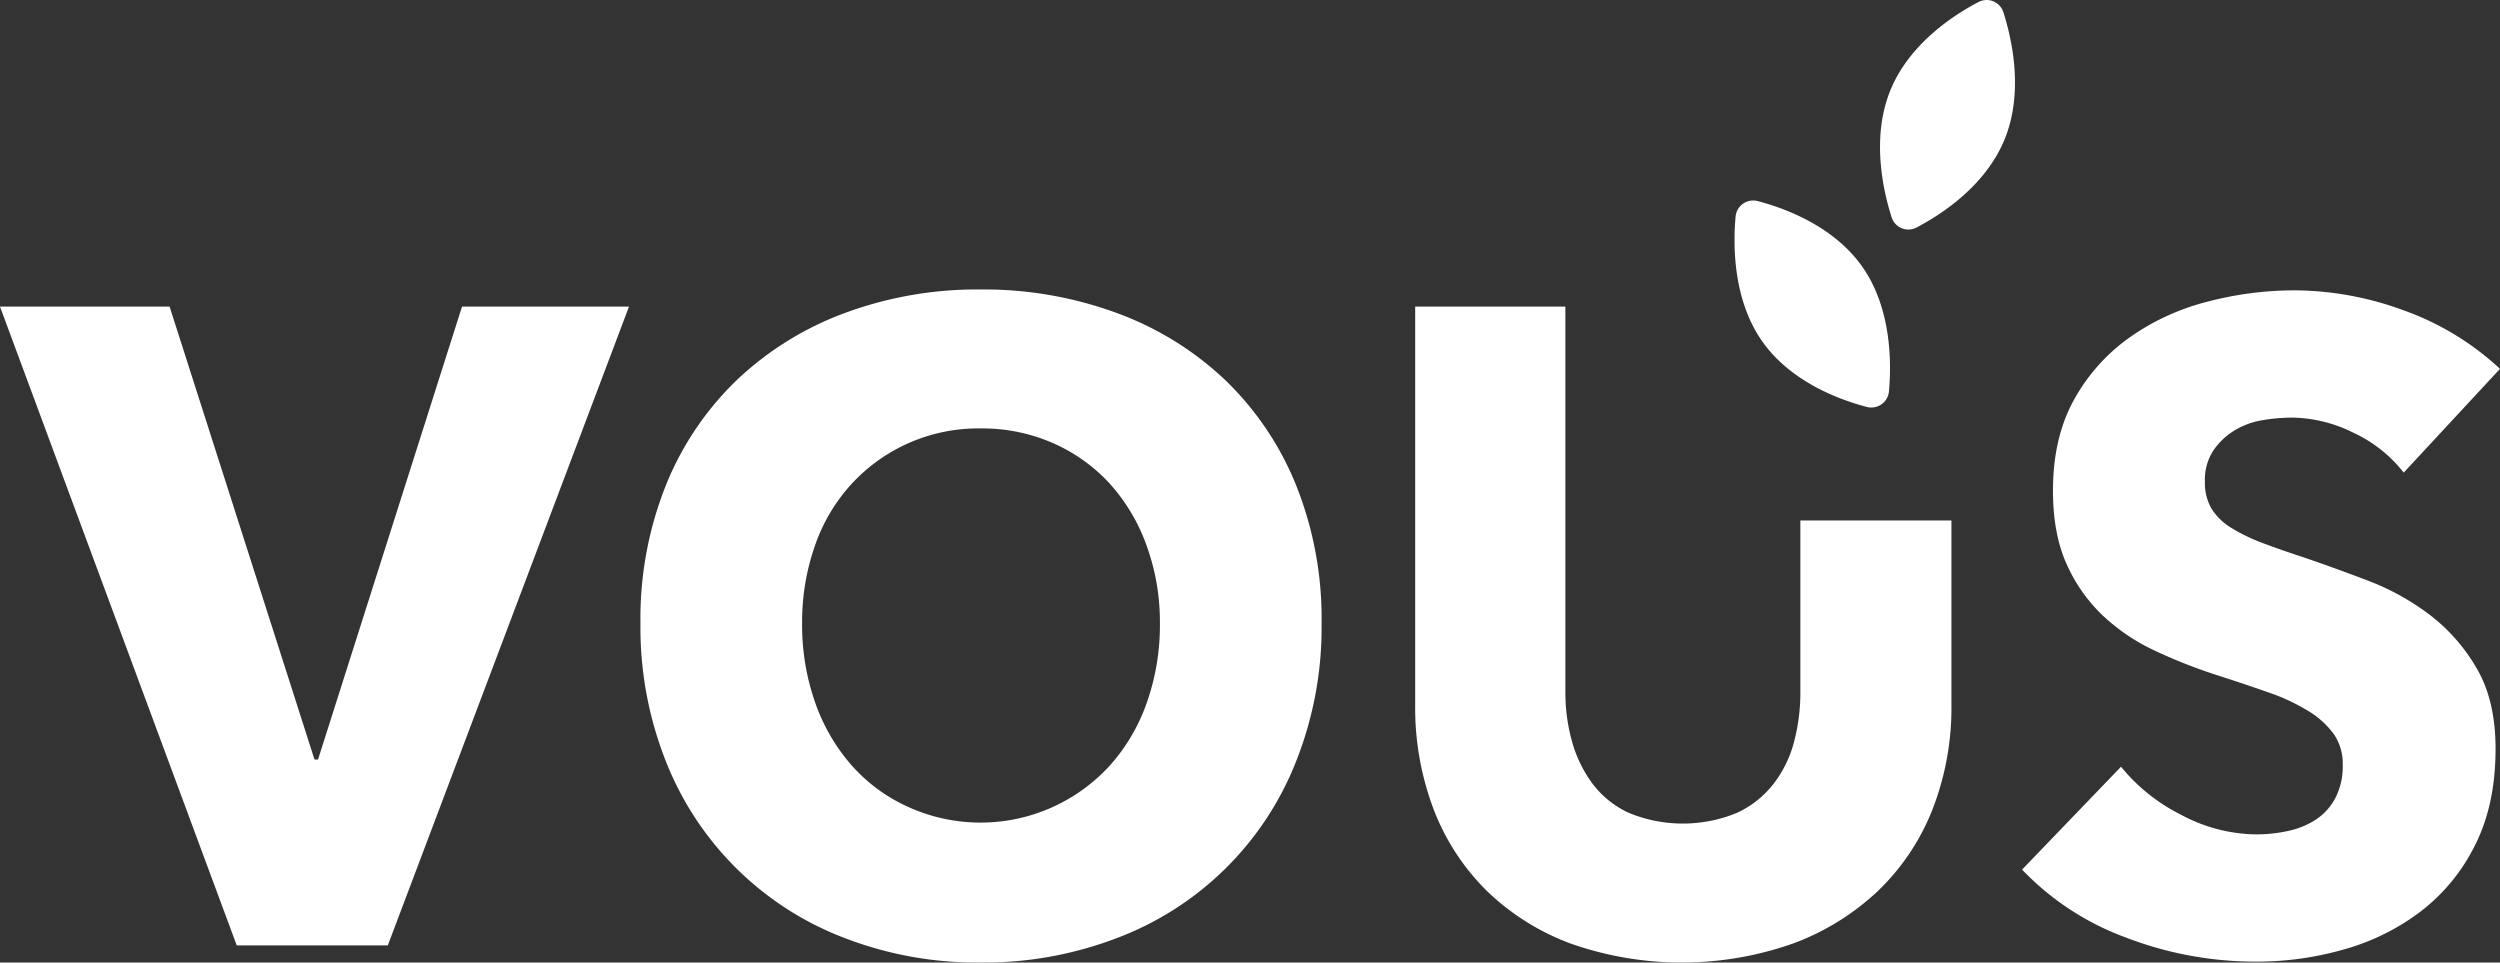
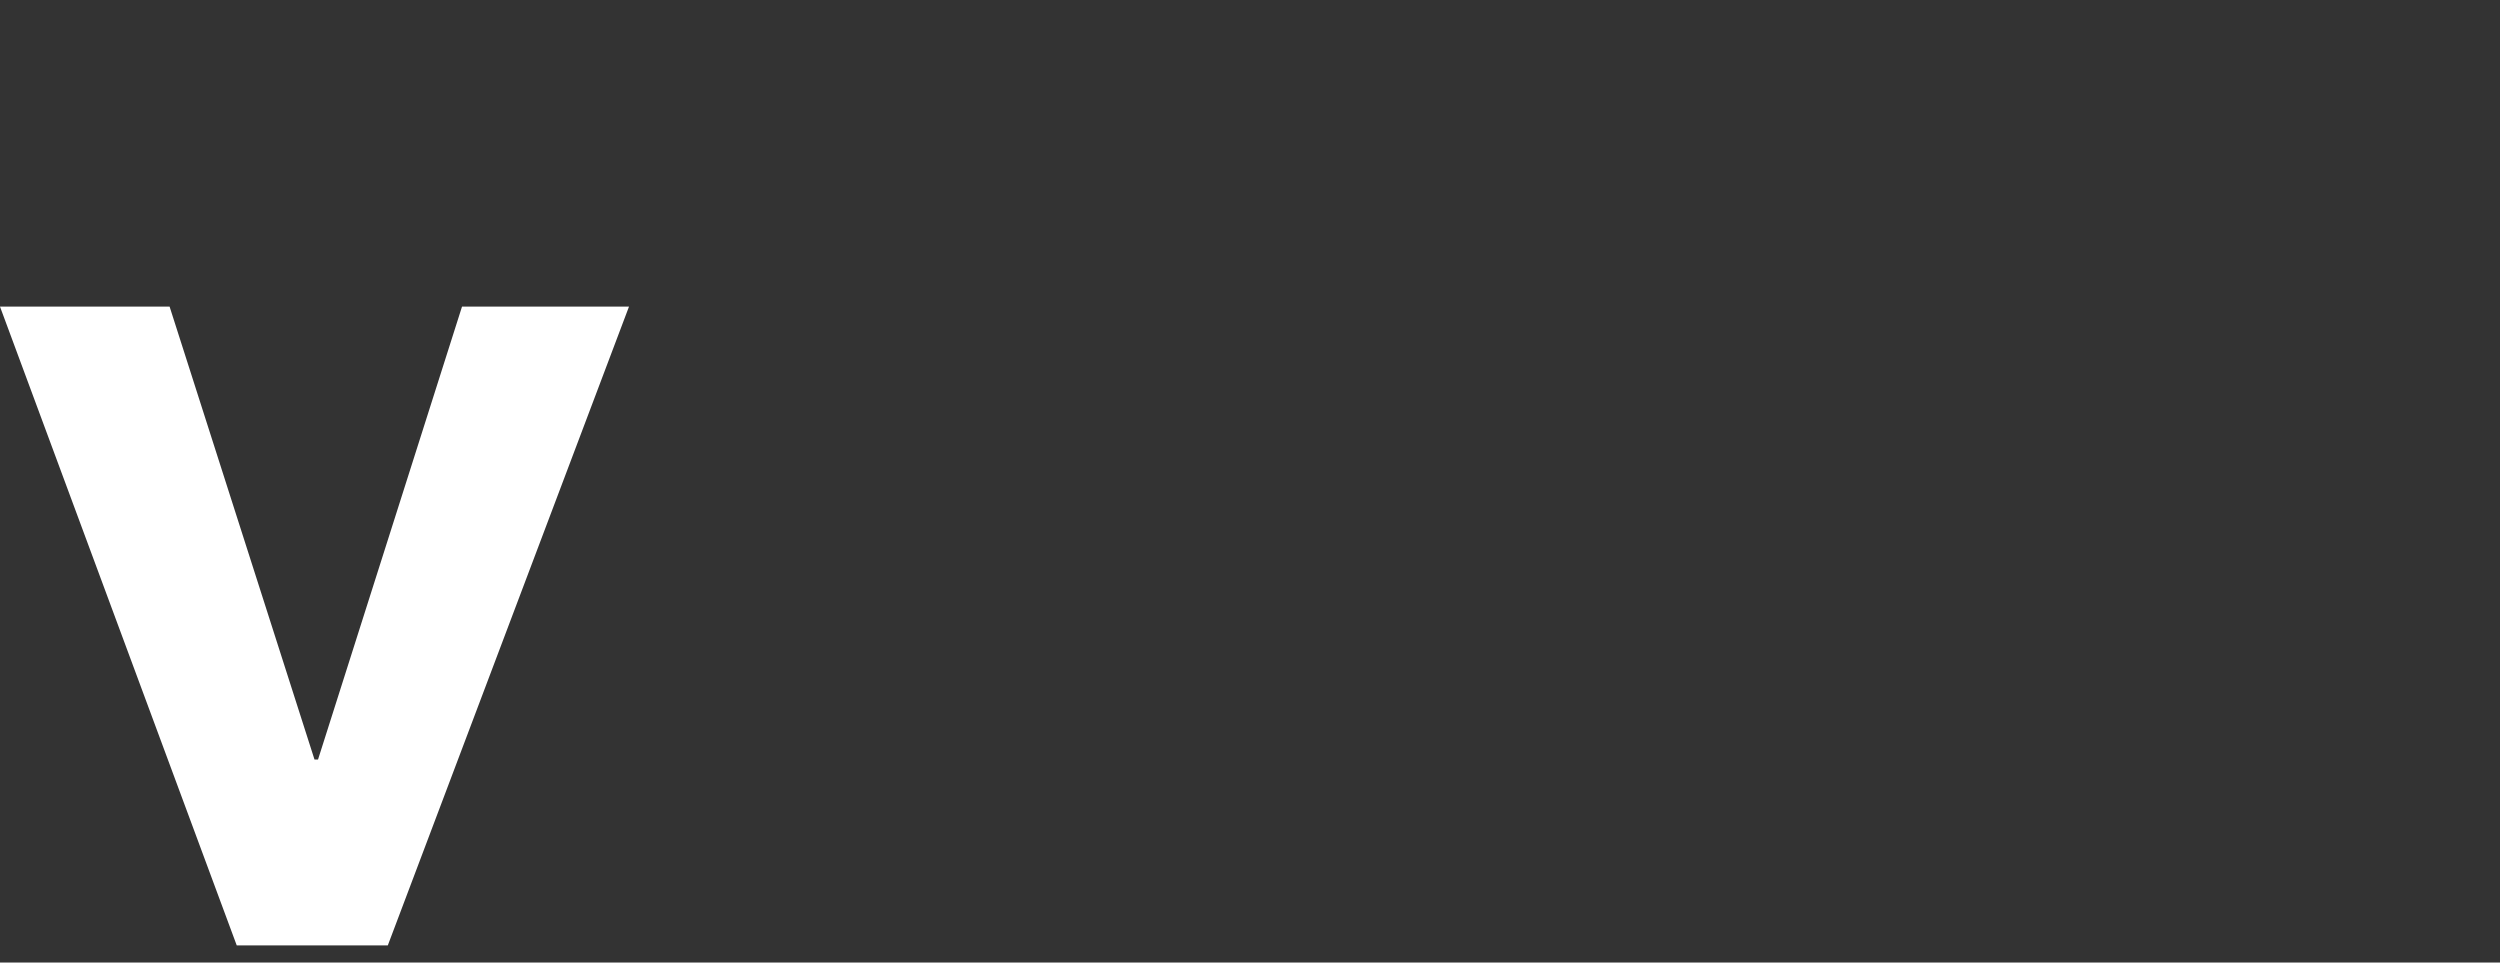
<svg xmlns="http://www.w3.org/2000/svg" width="574.001" height="221.003" viewBox="0 0 574.001 221.003">
  <rect x="0" y="0" width="574.001" height="221.003" fill="#333333" stroke="none" />
  <defs>
    <clipPath id="clip-path">
-       <rect id="Rectangle_2" data-name="Rectangle 2" width="574.001" height="221.004" transform="translate(0 -0.004)" fill="none" />
-     </clipPath>
+       </clipPath>
  </defs>
  <g id="Objet_dynamique_vectoriel" data-name="Objet dynamique vectoriel" transform="translate(0 0.003)">
    <path id="Tracé_28" data-name="Tracé 28" d="M106.078,70.4,73.018,174.386h-.809L38.941,70.4H0L54.354,217.06H89.04L144.417,70.4Z" fill="#fff" />
    <g id="Groupe_5" data-name="Groupe 5">
      <g id="Groupe_4" data-name="Groupe 4" clip-path="url(#clip-path)">
-         <path id="Tracé_29" data-name="Tracé 29" d="M303.434,143.108a83.327,83.327,0,0,1-5.887,31.8A71.148,71.148,0,0,1,256.379,215.4a85.533,85.533,0,0,1-31.234,5.6,84.672,84.672,0,0,1-31.137-5.6,71.334,71.334,0,0,1-41.078-40.491,83.457,83.457,0,0,1-5.88-31.8,82.463,82.463,0,0,1,5.88-31.8,69.7,69.7,0,0,1,16.326-24.135,72.53,72.53,0,0,1,24.752-15.325,87.641,87.641,0,0,1,31.137-5.391,88.536,88.536,0,0,1,31.234,5.391,72.267,72.267,0,0,1,24.842,15.325,69.7,69.7,0,0,1,16.326,24.135,82.335,82.335,0,0,1,5.887,31.8m-37.121,0a51.188,51.188,0,0,0-3.044-17.819,42.629,42.629,0,0,0-8.412-14.187,38.846,38.846,0,0,0-12.978-9.319,40.343,40.343,0,0,0-16.734-3.42A39.527,39.527,0,0,0,195.531,111.1a40.35,40.35,0,0,0-8.419,14.187,52.813,52.813,0,0,0-2.947,17.819,53.56,53.56,0,0,0,3.044,18.327,43.528,43.528,0,0,0,8.426,14.4,38.258,38.258,0,0,0,12.874,9.425,40.158,40.158,0,0,0,46.245-9.425,42.56,42.56,0,0,0,8.516-14.4,53.229,53.229,0,0,0,3.044-18.327" fill="#fff" />
        <path id="Tracé_30" data-name="Tracé 30" d="M443.685,185.882a52.584,52.584,0,0,1-12.473,18.645,57.355,57.355,0,0,1-19.57,12.117,76.913,76.913,0,0,1-51.012,0,55.327,55.327,0,0,1-19.273-12.117,52.8,52.8,0,0,1-12.168-18.645,65.736,65.736,0,0,1-4.261-24.135V70.4h34.485V158.85a41.582,41.582,0,0,0,1.522,11.389,29.541,29.541,0,0,0,4.663,9.637,21.915,21.915,0,0,0,8.315,6.726,32.537,32.537,0,0,0,24.952,0,22.787,22.787,0,0,0,8.412-6.726,26.9,26.9,0,0,0,4.663-9.637,44.432,44.432,0,0,0,1.425-11.389V119.5H448.05v42.251a64.345,64.345,0,0,1-4.365,24.135" fill="#fff" />
-         <path id="Tracé_31" data-name="Tracé 31" d="M551.892,108.509A31.378,31.378,0,0,0,540.229,99.3a32.288,32.288,0,0,0-13.891-3.42,40.946,40.946,0,0,0-7,.615,17.855,17.855,0,0,0-6.385,2.388,15.852,15.852,0,0,0-4.773,4.557,12.308,12.308,0,0,0-1.93,7.143,11.753,11.753,0,0,0,1.522,6.217,13.707,13.707,0,0,0,4.462,4.352,40.229,40.229,0,0,0,7,3.42q4.057,1.547,9.131,3.208,7.305,2.48,15.205,5.49a56.873,56.873,0,0,1,14.4,7.97,41.6,41.6,0,0,1,10.75,12.336q4.265,7.344,4.261,18.327,0,12.643-4.566,21.86a43.516,43.516,0,0,1-12.265,15.226,52.209,52.209,0,0,1-17.654,8.9,72.605,72.605,0,0,1-20.483,2.9,82.891,82.891,0,0,1-29.816-5.5,62.863,62.863,0,0,1-23.929-15.636l22.718-23.612a42.016,42.016,0,0,0,13.891,11.078,37.026,37.026,0,0,0,17.135,4.451,33.867,33.867,0,0,0,7.506-.827,18.484,18.484,0,0,0,6.392-2.692,13.355,13.355,0,0,0,4.358-4.967,15.873,15.873,0,0,0,1.626-7.461,12.01,12.01,0,0,0-2.027-7.044,20.058,20.058,0,0,0-5.783-5.278,46.136,46.136,0,0,0-9.332-4.359q-5.583-1.961-12.673-4.239a119.589,119.589,0,0,1-13.49-5.391,45.2,45.2,0,0,1-11.767-7.97,36.954,36.954,0,0,1-8.315-11.813q-3.144-6.931-3.141-16.879,0-12.23,4.863-20.928a42.848,42.848,0,0,1,12.784-14.286,54.078,54.078,0,0,1,17.848-8.182,79.07,79.07,0,0,1,20.075-2.593,73.149,73.149,0,0,1,24.849,4.557A63.887,63.887,0,0,1,574,84.685Z" fill="#fff" />
-         <path id="Tracé_32" data-name="Tracé 32" d="M434,20.8c-4.344,10.732-1.695,22.757.3,29.024a4.026,4.026,0,0,0,5.721,2.416c5.742-3,15.932-9.609,20.276-20.341s1.695-22.75-.3-29.024A4.026,4.026,0,0,0,454.276.459c-5.742,3-15.932,9.609-20.276,20.341" fill="#fff" />
-         <path id="Tracé_33" data-name="Tracé 33" d="M404.475,78.178c6.558,9.489,17.924,13.629,24.178,15.261a4.065,4.065,0,0,0,5.057-3.646c.581-6.564.567-18.886-6-28.374S409.794,47.79,403.541,46.158a4.063,4.063,0,0,0-5.057,3.646c-.588,6.564-.567,18.886,5.991,28.374" fill="#fff" />
      </g>
    </g>
  </g>
</svg>